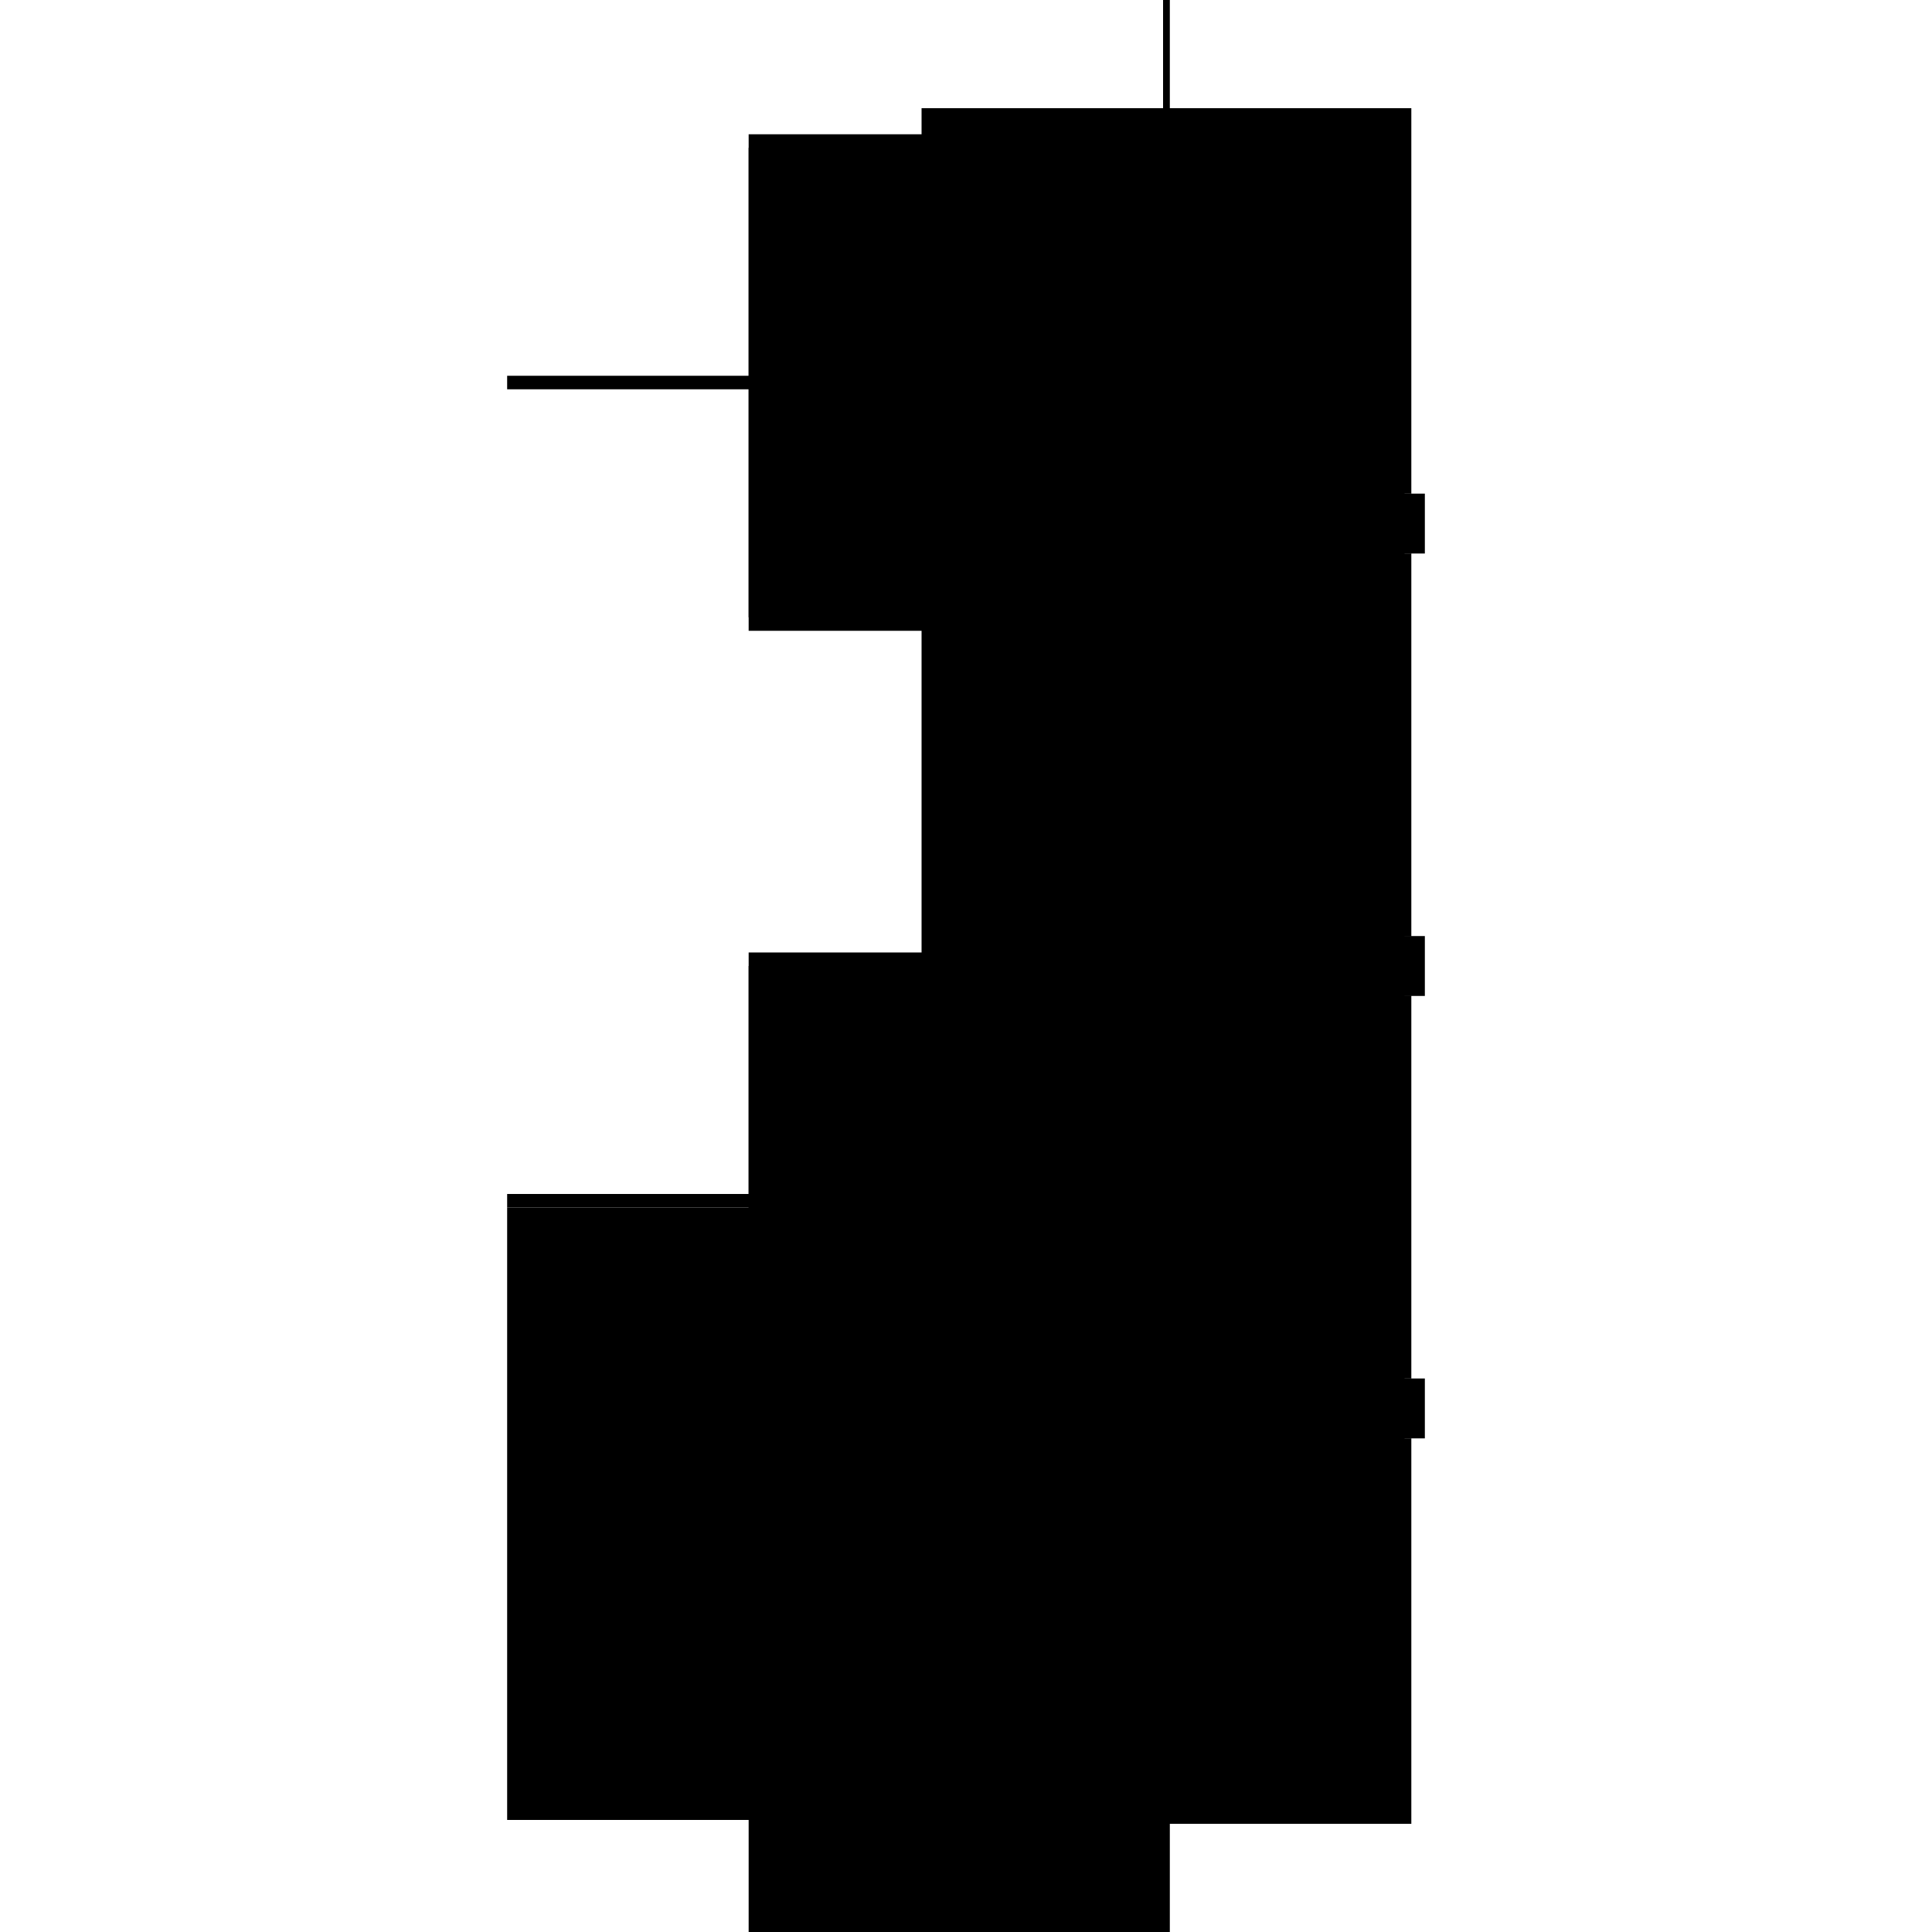
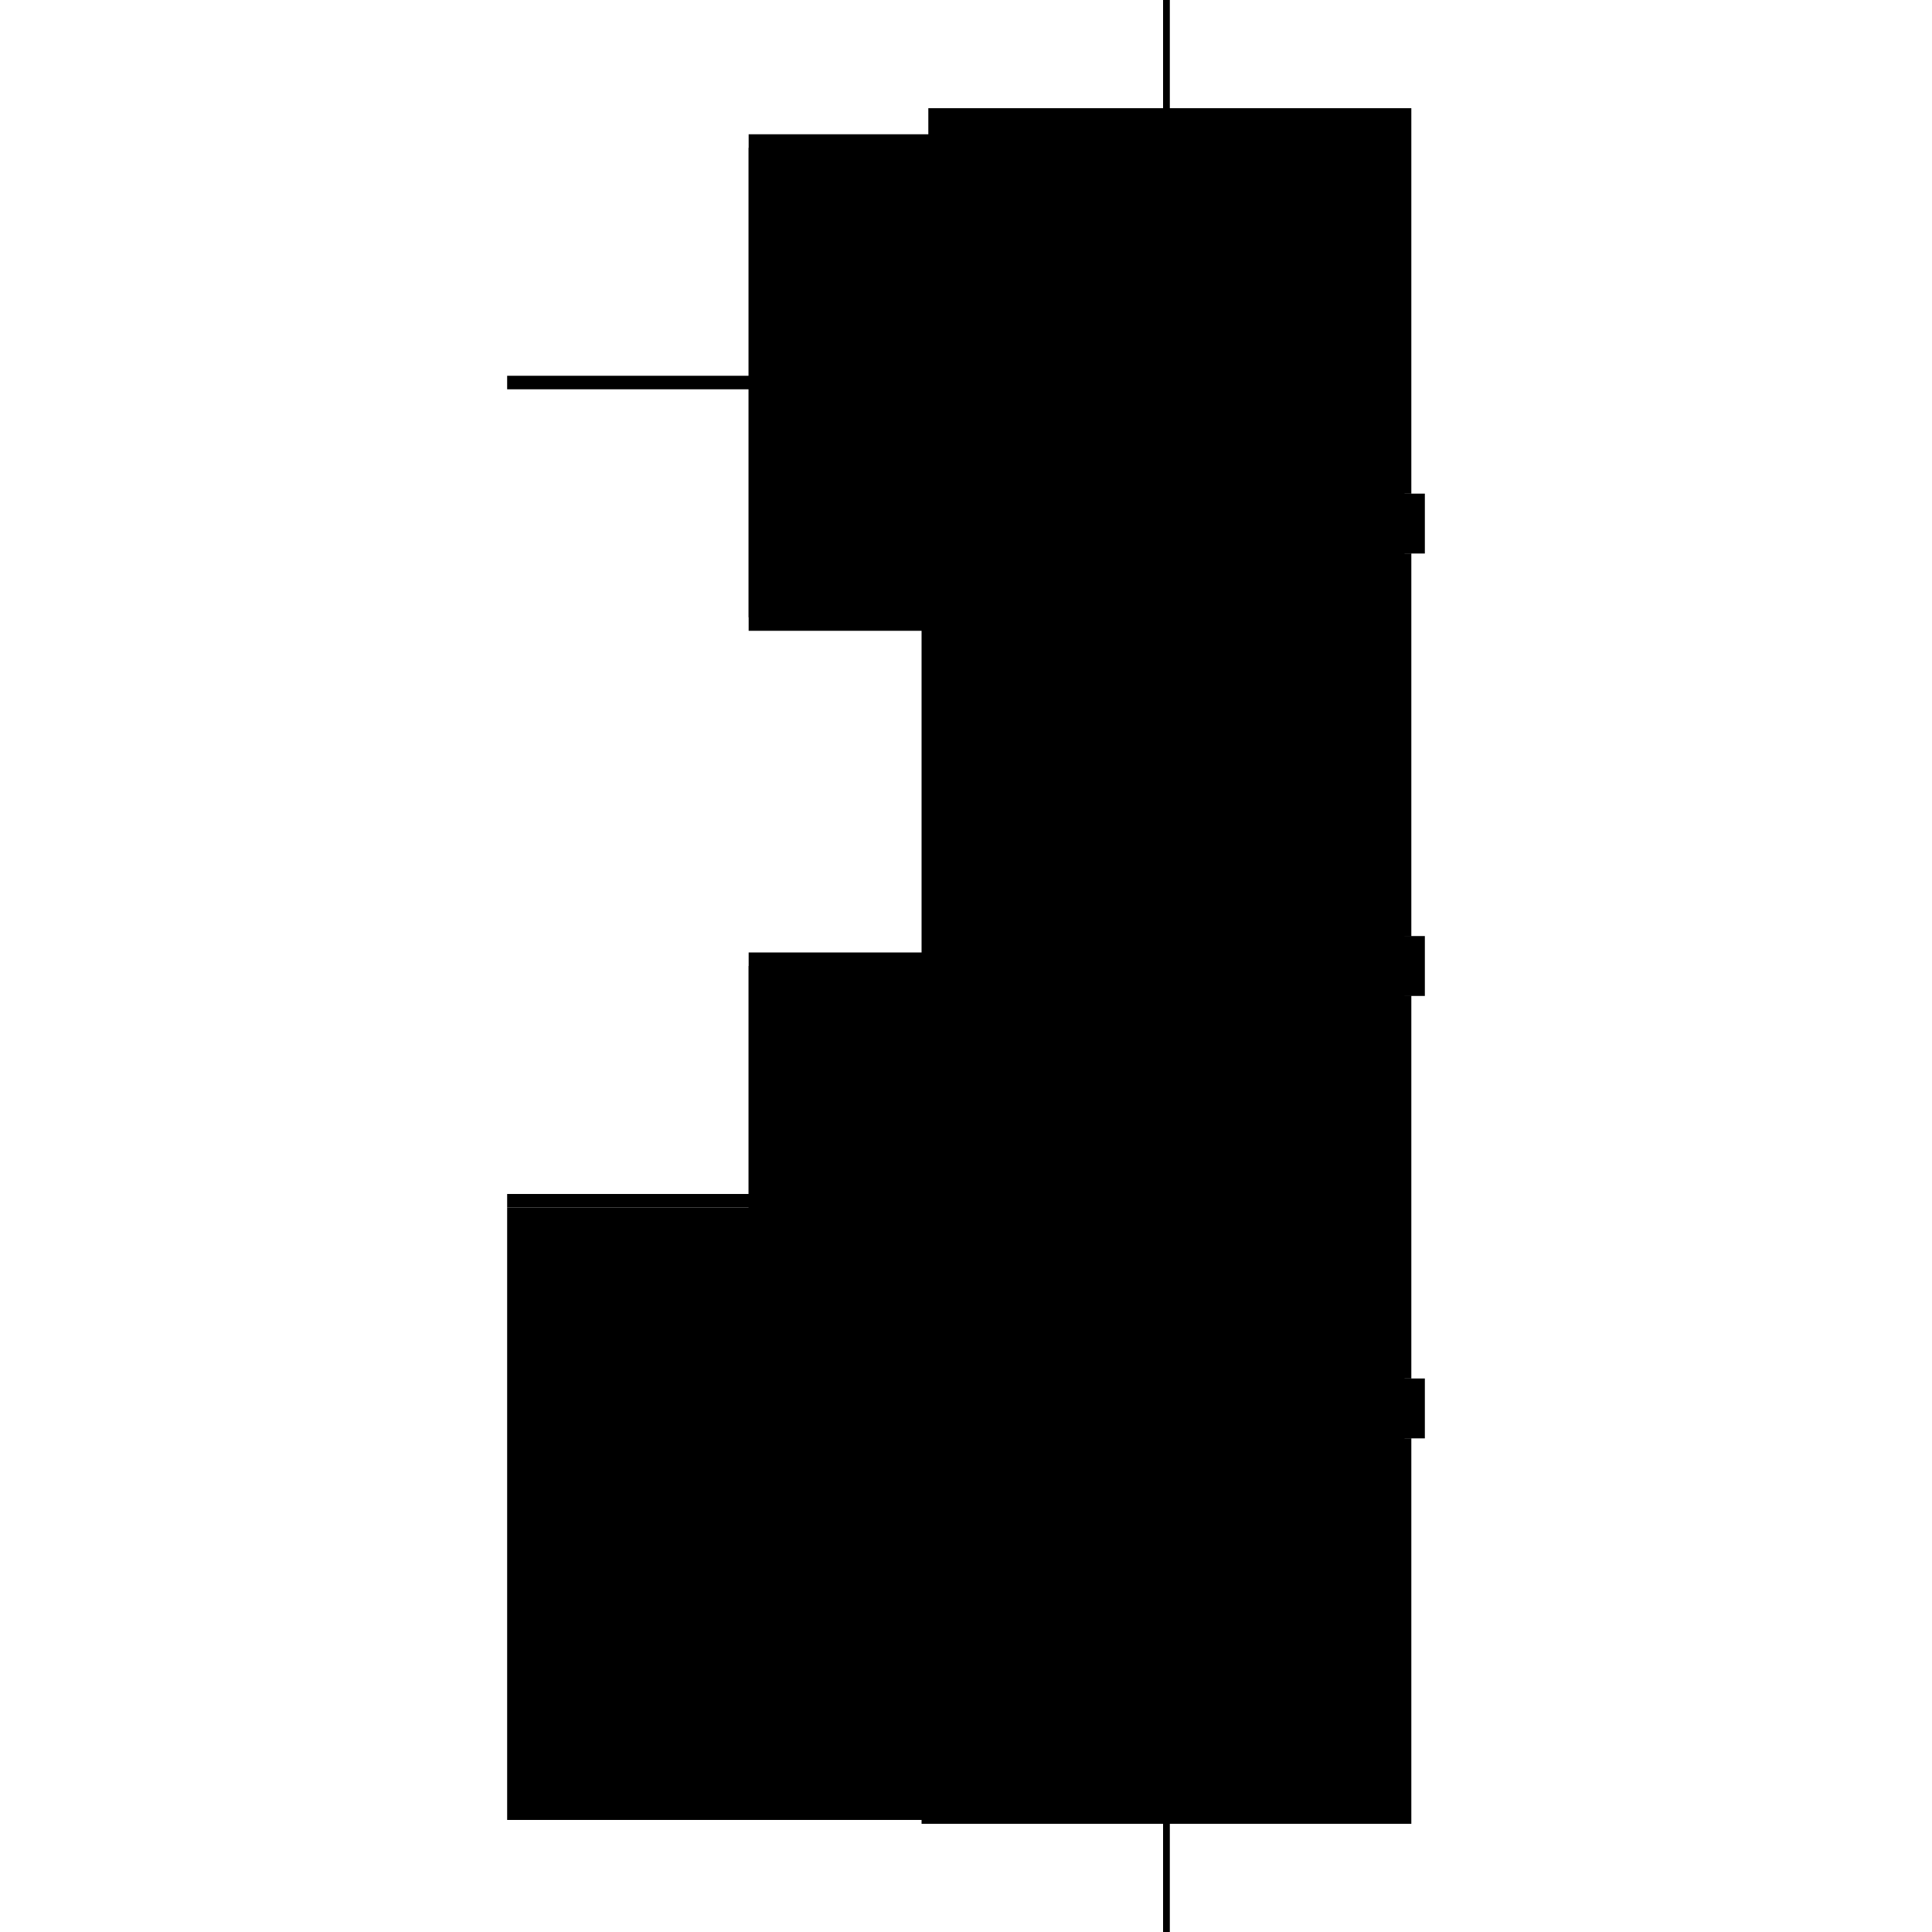
<svg xmlns="http://www.w3.org/2000/svg" baseProfile="full" height="100%" version="1.1" viewBox="-1,-1,2,2" width="100%">
  <defs>
    <style type="text/css">.vectorEffectClass {vector-effect: non-scaling-stroke;}</style>
  </defs>
  <line class="vectorEffectClass" fill="none" stroke="black" stroke-width="0.5" x1="0.204" x2="0.204" y1="0.236" y2="-0.597" />
  <line class="vectorEffectClass" fill="none" stroke="black" stroke-width="0.5" x1="-0.225" x2="-0.225" y1="0.884" y2="0.25" />
  <line class="vectorEffectClass" fill="none" stroke="black" stroke-width="0.5" x1="-0.225" x2="0.204" y1="0.236" y2="0.236" />
  <line class="vectorEffectClass" fill="none" stroke="black" stroke-width="0.5" x1="-0.225" x2="0.204" y1="0.25" y2="0.25" />
  <line class="vectorEffectClass" fill="none" stroke="black" stroke-width="0.5" x1="-0.225" x2="0.204" y1="-0.611" y2="-0.611" />
  <line class="vectorEffectClass" fill="none" stroke="black" stroke-width="0.5" x1="-0.225" x2="0.204" y1="-0.597" y2="-0.597" />
-   <line class="vectorEffectClass" fill="none" stroke="black" stroke-width="0.5" x1="-0.225" x2="0.204" y1="0.884" y2="0.884" />
  <line class="vectorEffectClass" fill="none" stroke="black" stroke-width="0.5" x1="-0.218" x2="0.204" y1="0.553" y2="0.553" />
  <line class="vectorEffectClass" fill="none" stroke="black" stroke-width="0.5" x1="-0.218" x2="0.204" y1="0.567" y2="0.567" />
  <line class="vectorEffectClass" fill="none" stroke="black" stroke-width="0.5" x1="0.211" x2="0.211" y1="0.888" y2="0.489" />
  <line class="vectorEffectClass" fill="none" stroke="black" stroke-width="0.5" x1="0.211" x2="0.211" y1="-0.489" y2="-0.888" />
  <line class="vectorEffectClass" fill="none" stroke="black" stroke-width="0.5" x1="0.211" x2="0.211" y1="0.427" y2="0.031" />
  <line class="vectorEffectClass" fill="none" stroke="black" stroke-width="0.5" x1="0.211" x2="0.211" y1="-0.031" y2="-0.427" />
  <line class="vectorEffectClass" fill="none" stroke="black" stroke-width="0.5" x1="0.204" x2="0.204" y1="0.884" y2="0.567" />
  <line class="vectorEffectClass" fill="none" stroke="black" stroke-width="0.5" x1="0.204" x2="0.204" y1="0.553" y2="0.25" />
-   <line class="vectorEffectClass" fill="none" stroke="black" stroke-width="0.5" x1="0.204" x2="0.204" y1="-0.611" y2="-0.888" />
  <line class="vectorEffectClass" fill="none" stroke="black" stroke-width="0.5" x1="0.211" x2="0.211" y1="0.489" y2="0.427" />
  <line class="vectorEffectClass" fill="none" stroke="black" stroke-width="0.5" x1="0.211" x2="0.211" y1="0.031" y2="-0.031" />
  <line class="vectorEffectClass" fill="none" stroke="black" stroke-width="0.5" x1="0.211" x2="0.211" y1="-0.427" y2="-0.489" />
  <line class="vectorEffectClass" fill="none" stroke="black" stroke-width="0.5" x1="0.225" x2="0.225" y1="0.489" y2="0.427" />
  <line class="vectorEffectClass" fill="none" stroke="black" stroke-width="0.5" x1="0.225" x2="0.225" y1="0.031" y2="-0.031" />
  <line class="vectorEffectClass" fill="none" stroke="black" stroke-width="0.5" x1="0.225" x2="0.225" y1="-0.427" y2="-0.489" />
  <line class="vectorEffectClass" fill="none" stroke="black" stroke-width="0.5" x1="0.204" x2="0.204" y1="0.25" y2="0.236" />
  <line class="vectorEffectClass" fill="none" stroke="black" stroke-width="0.5" x1="0.204" x2="0.204" y1="-0.597" y2="-0.611" />
  <line class="vectorEffectClass" fill="none" stroke="black" stroke-width="0.5" x1="-0.225" x2="-0.225" y1="0.25" y2="0.236" />
  <line class="vectorEffectClass" fill="none" stroke="black" stroke-width="0.5" x1="-0.225" x2="-0.225" y1="-0.597" y2="-0.611" />
-   <line class="vectorEffectClass" fill="none" stroke="black" stroke-width="0.5" x1="0.211" x2="0.225" y1="0.427" y2="0.427" />
  <line class="vectorEffectClass" fill="none" stroke="black" stroke-width="0.5" x1="0.211" x2="0.225" y1="0.489" y2="0.489" />
  <line class="vectorEffectClass" fill="none" stroke="black" stroke-width="0.5" x1="0.211" x2="0.225" y1="-0.031" y2="-0.031" />
  <line class="vectorEffectClass" fill="none" stroke="black" stroke-width="0.5" x1="0.211" x2="0.225" y1="0.031" y2="0.031" />
  <line class="vectorEffectClass" fill="none" stroke="black" stroke-width="0.5" x1="0.211" x2="0.225" y1="-0.489" y2="-0.489" />
  <line class="vectorEffectClass" fill="none" stroke="black" stroke-width="0.5" x1="0.211" x2="0.225" y1="-0.427" y2="-0.427" />
  <line class="vectorEffectClass" fill="none" stroke="black" stroke-width="0.5" x1="0.204" x2="0.204" y1="0.567" y2="0.553" />
-   <line class="vectorEffectClass" fill="none" stroke="black" stroke-width="0.5" x1="-0.218" x2="-0.218" y1="0.567" y2="0.553" />
  <line class="vectorEffectClass" fill="none" stroke="black" stroke-width="0.5" x1="0.204" x2="0.211" y1="-0.888" y2="-0.888" />
  <line class="vectorEffectClass" fill="none" stroke="black" stroke-width="0.5" x1="0.204" x2="0.211" y1="0.888" y2="0.888" />
  <line class="vectorEffectClass" fill="none" stroke="black" stroke-width="0.5" x1="0.204" x2="0.204" y1="0.888" y2="0.884" />
</svg>